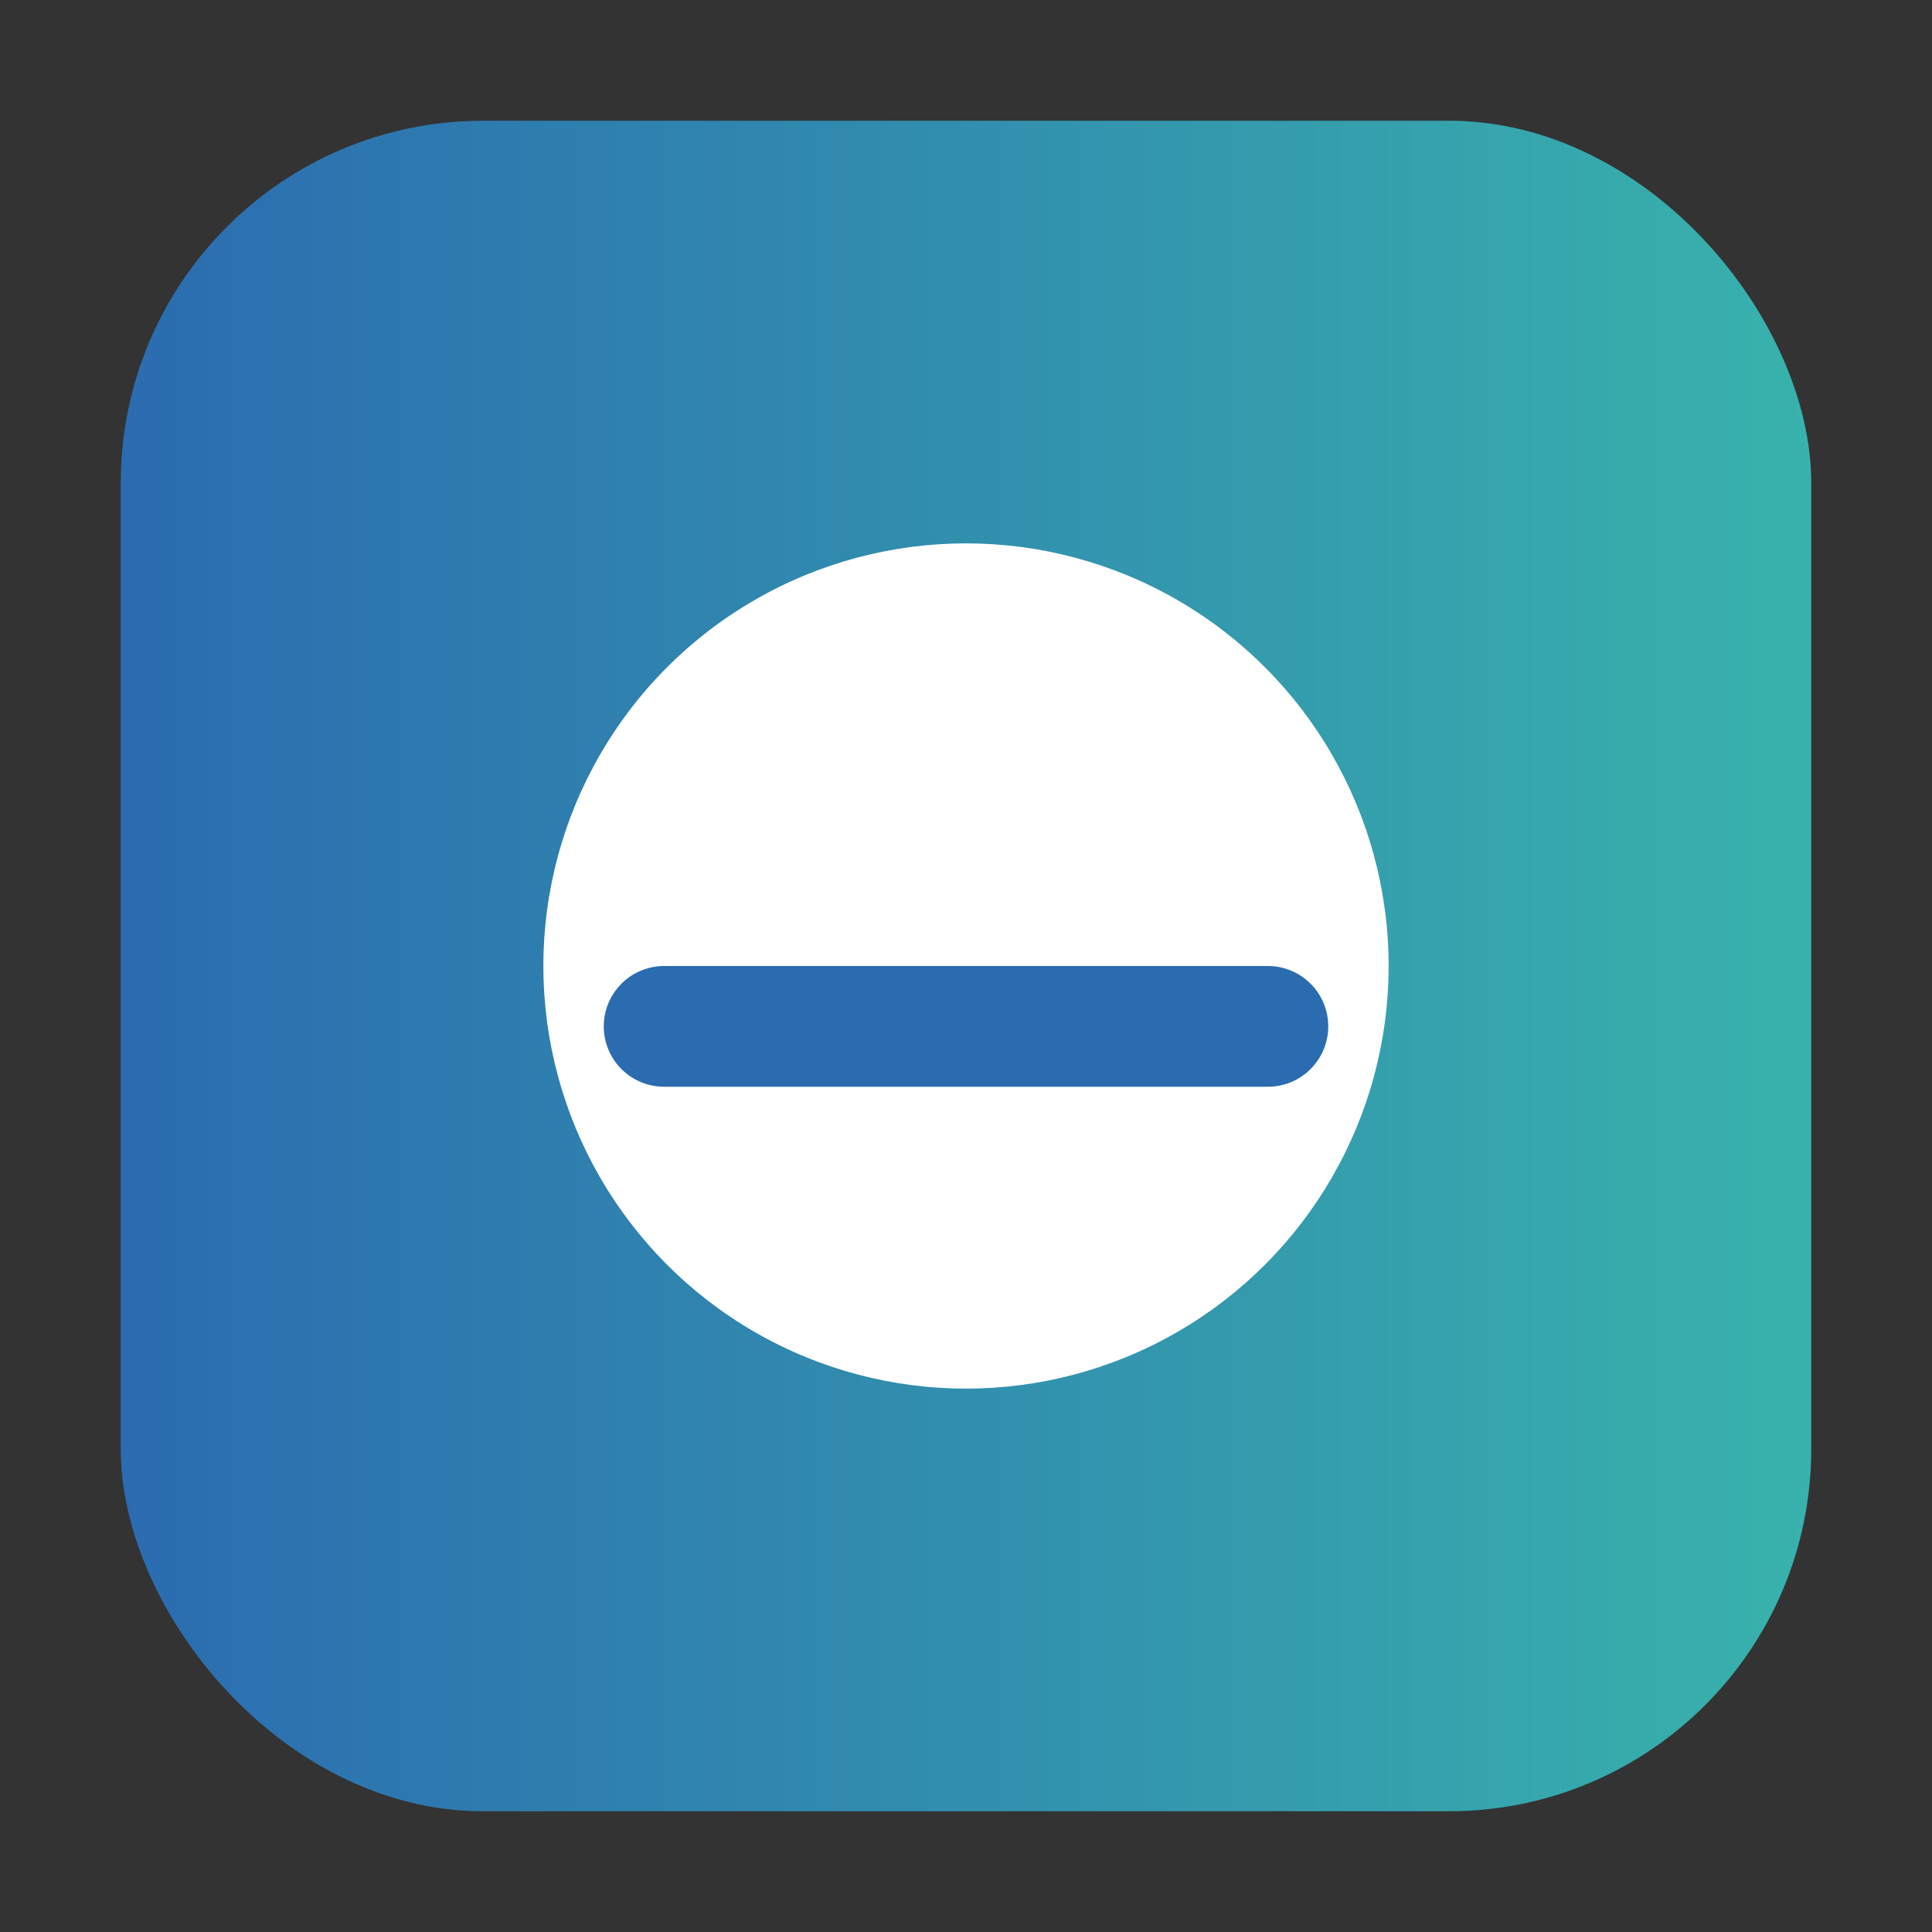
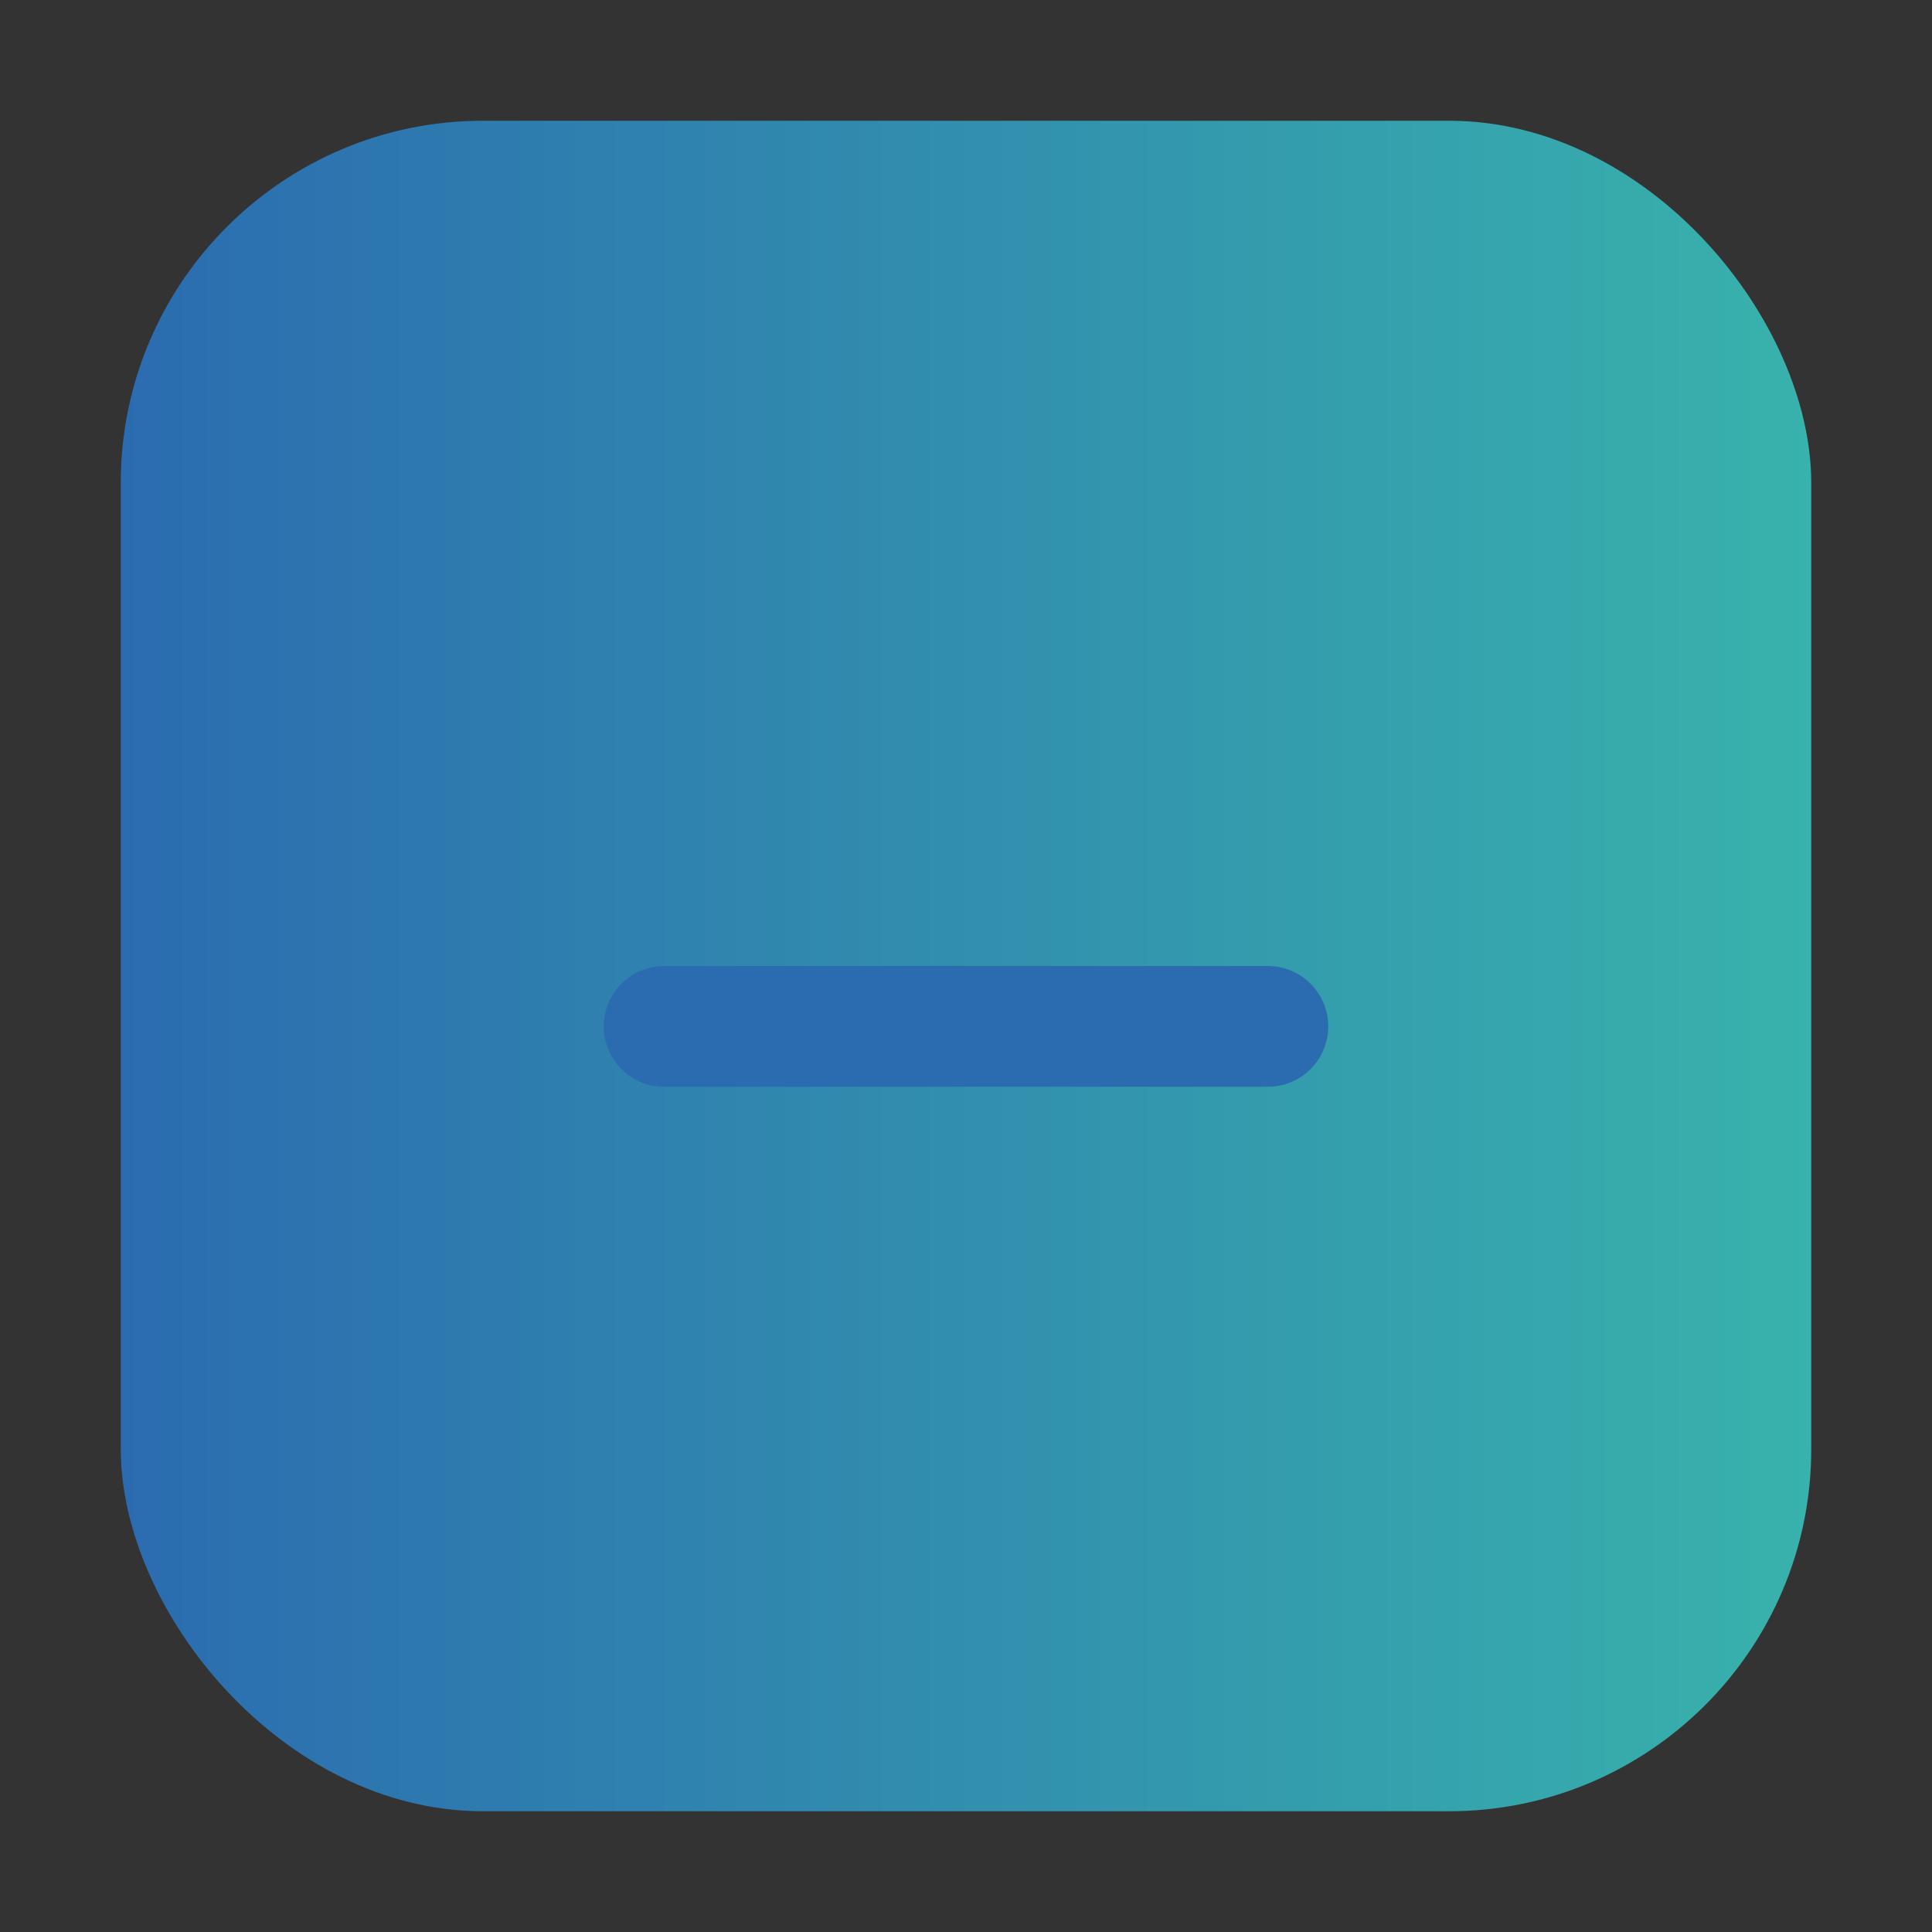
<svg xmlns="http://www.w3.org/2000/svg" viewBox="0 0 64 64">
  <rect x="0" y="0" width="64" height="64" fill="#333333" stroke="none" />
  <defs>
    <linearGradient id="g" x1="0" x2="1">
      <stop offset="0" stop-color="#2b6cb0" />
      <stop offset="1" stop-color="#38b2ac" />
    </linearGradient>
  </defs>
  <rect x="4" y="4" width="56" height="56" rx="12" fill="url(#g)" />
-   <circle cx="32" cy="32" r="14" fill="#fff" />
  <path d="M22 34h20" stroke="#2b6cb0" stroke-width="4" stroke-linecap="round" />
</svg>